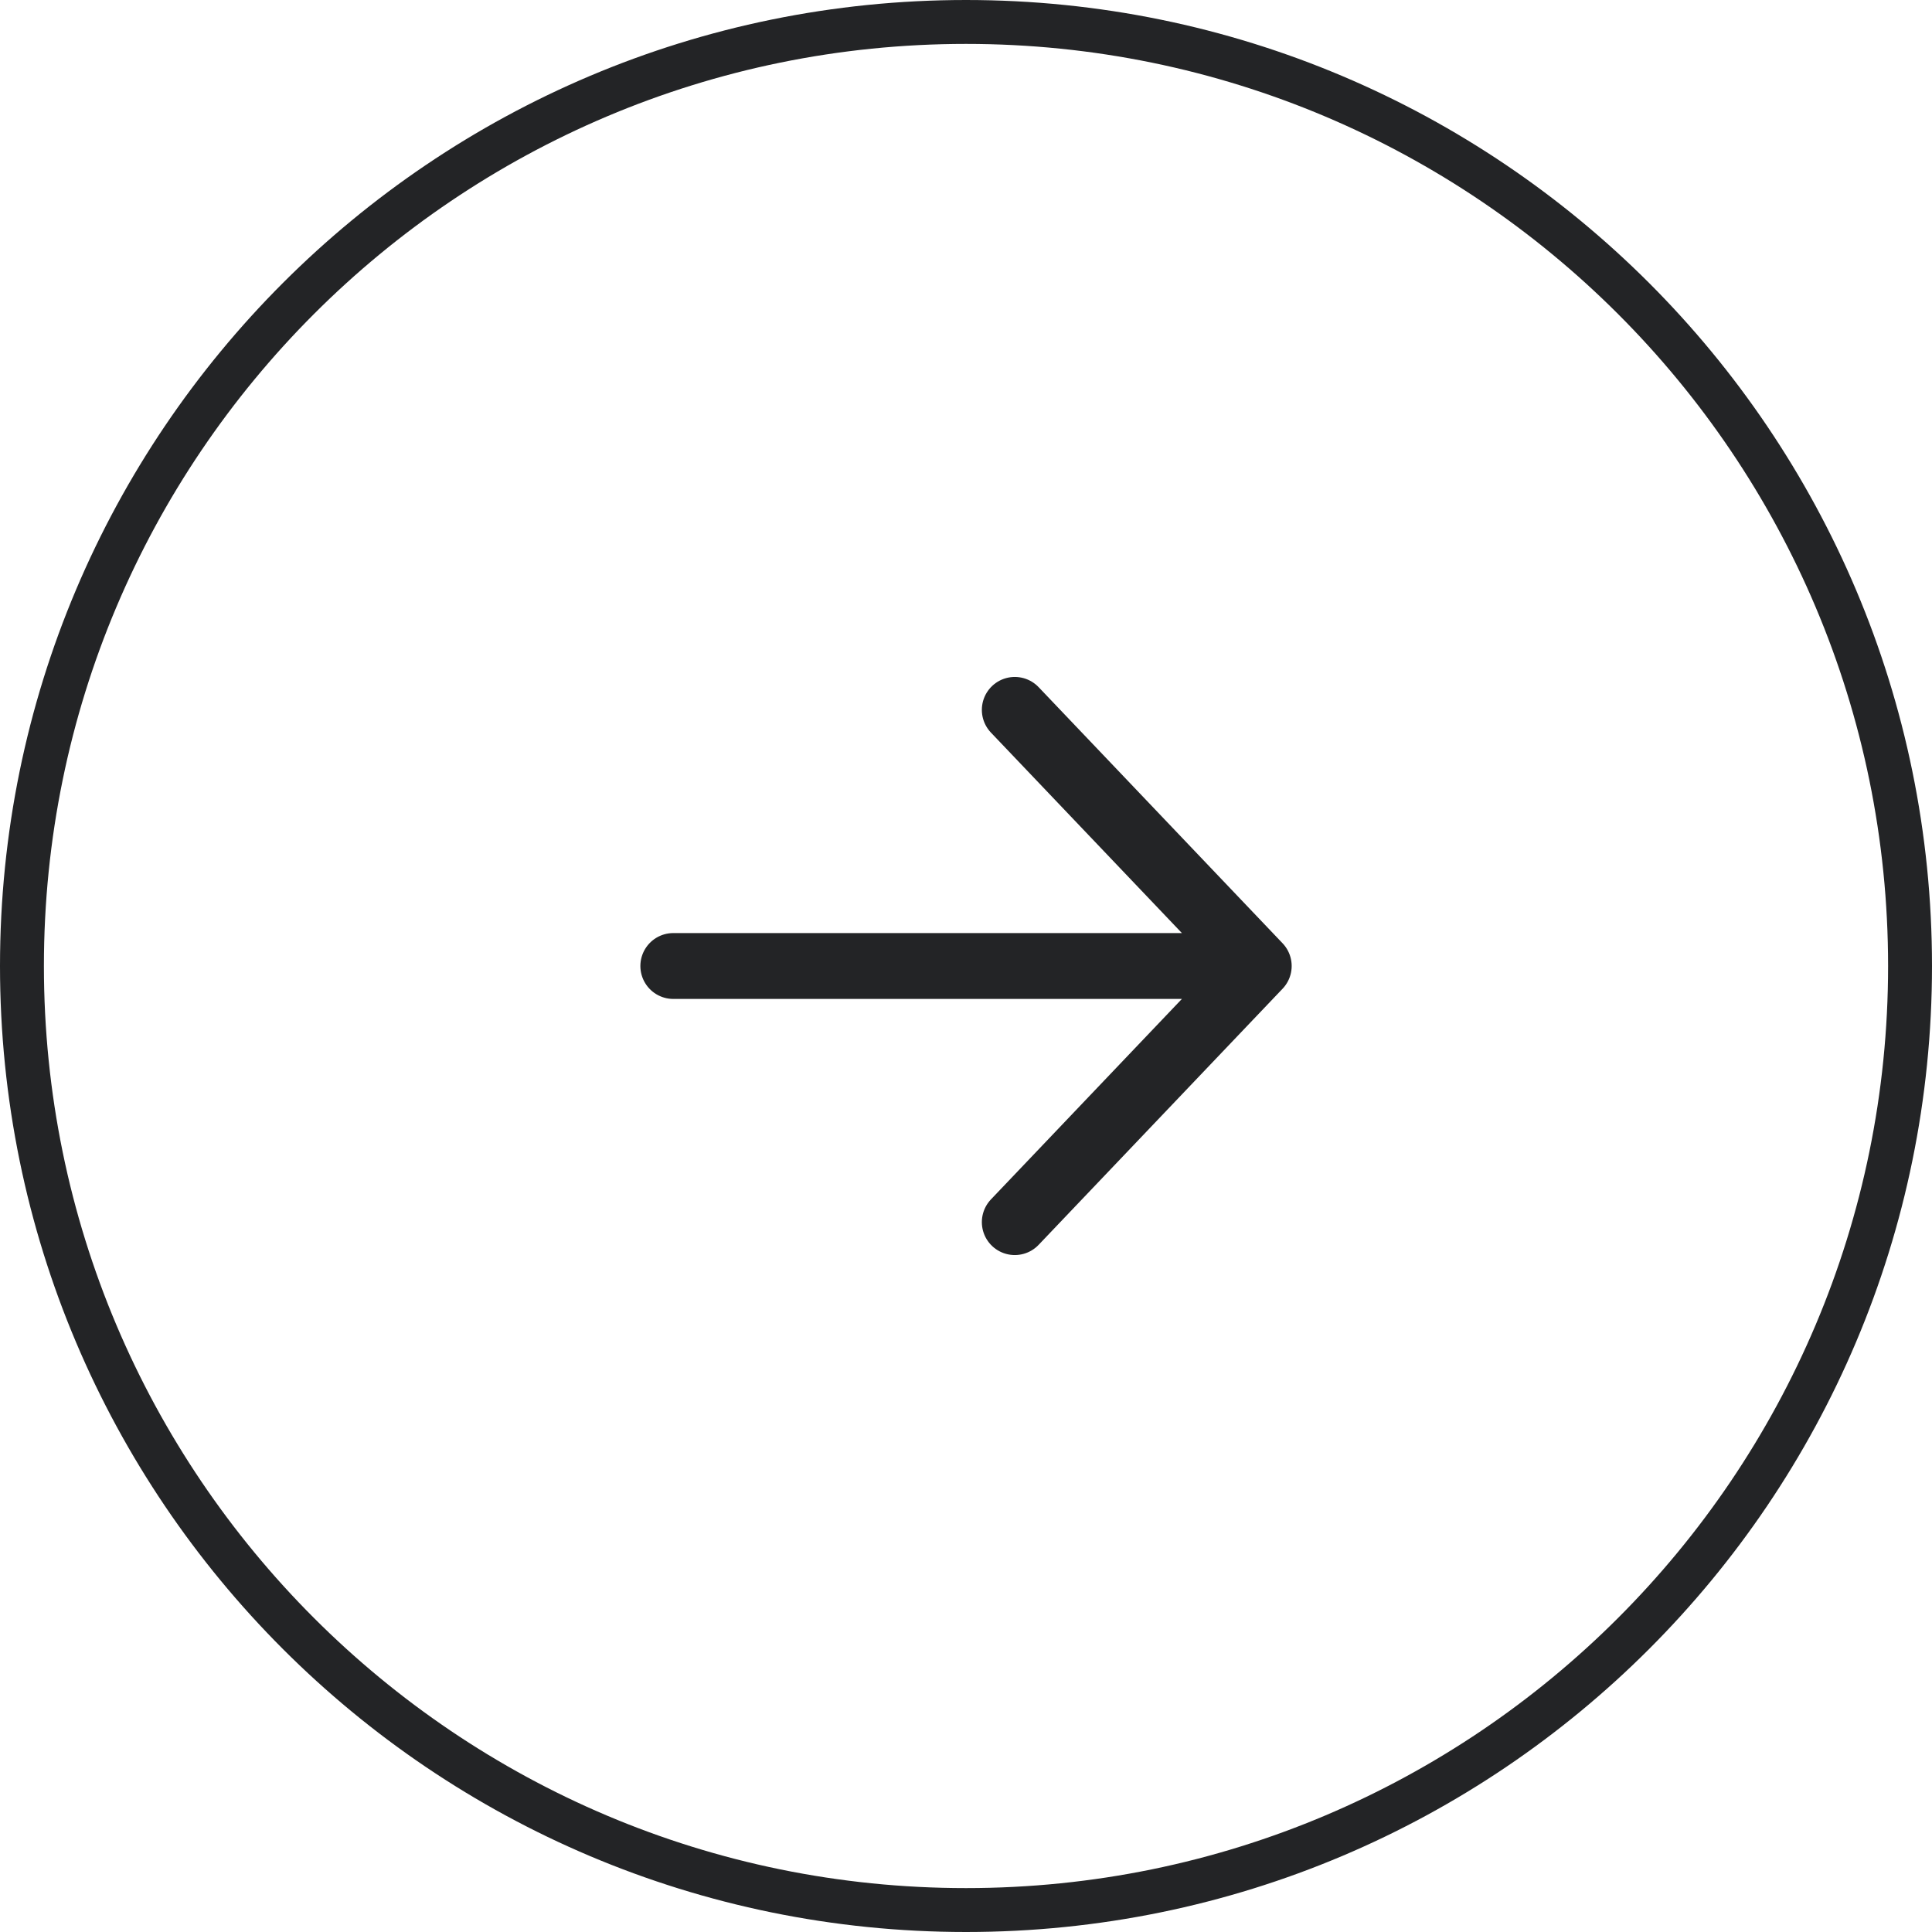
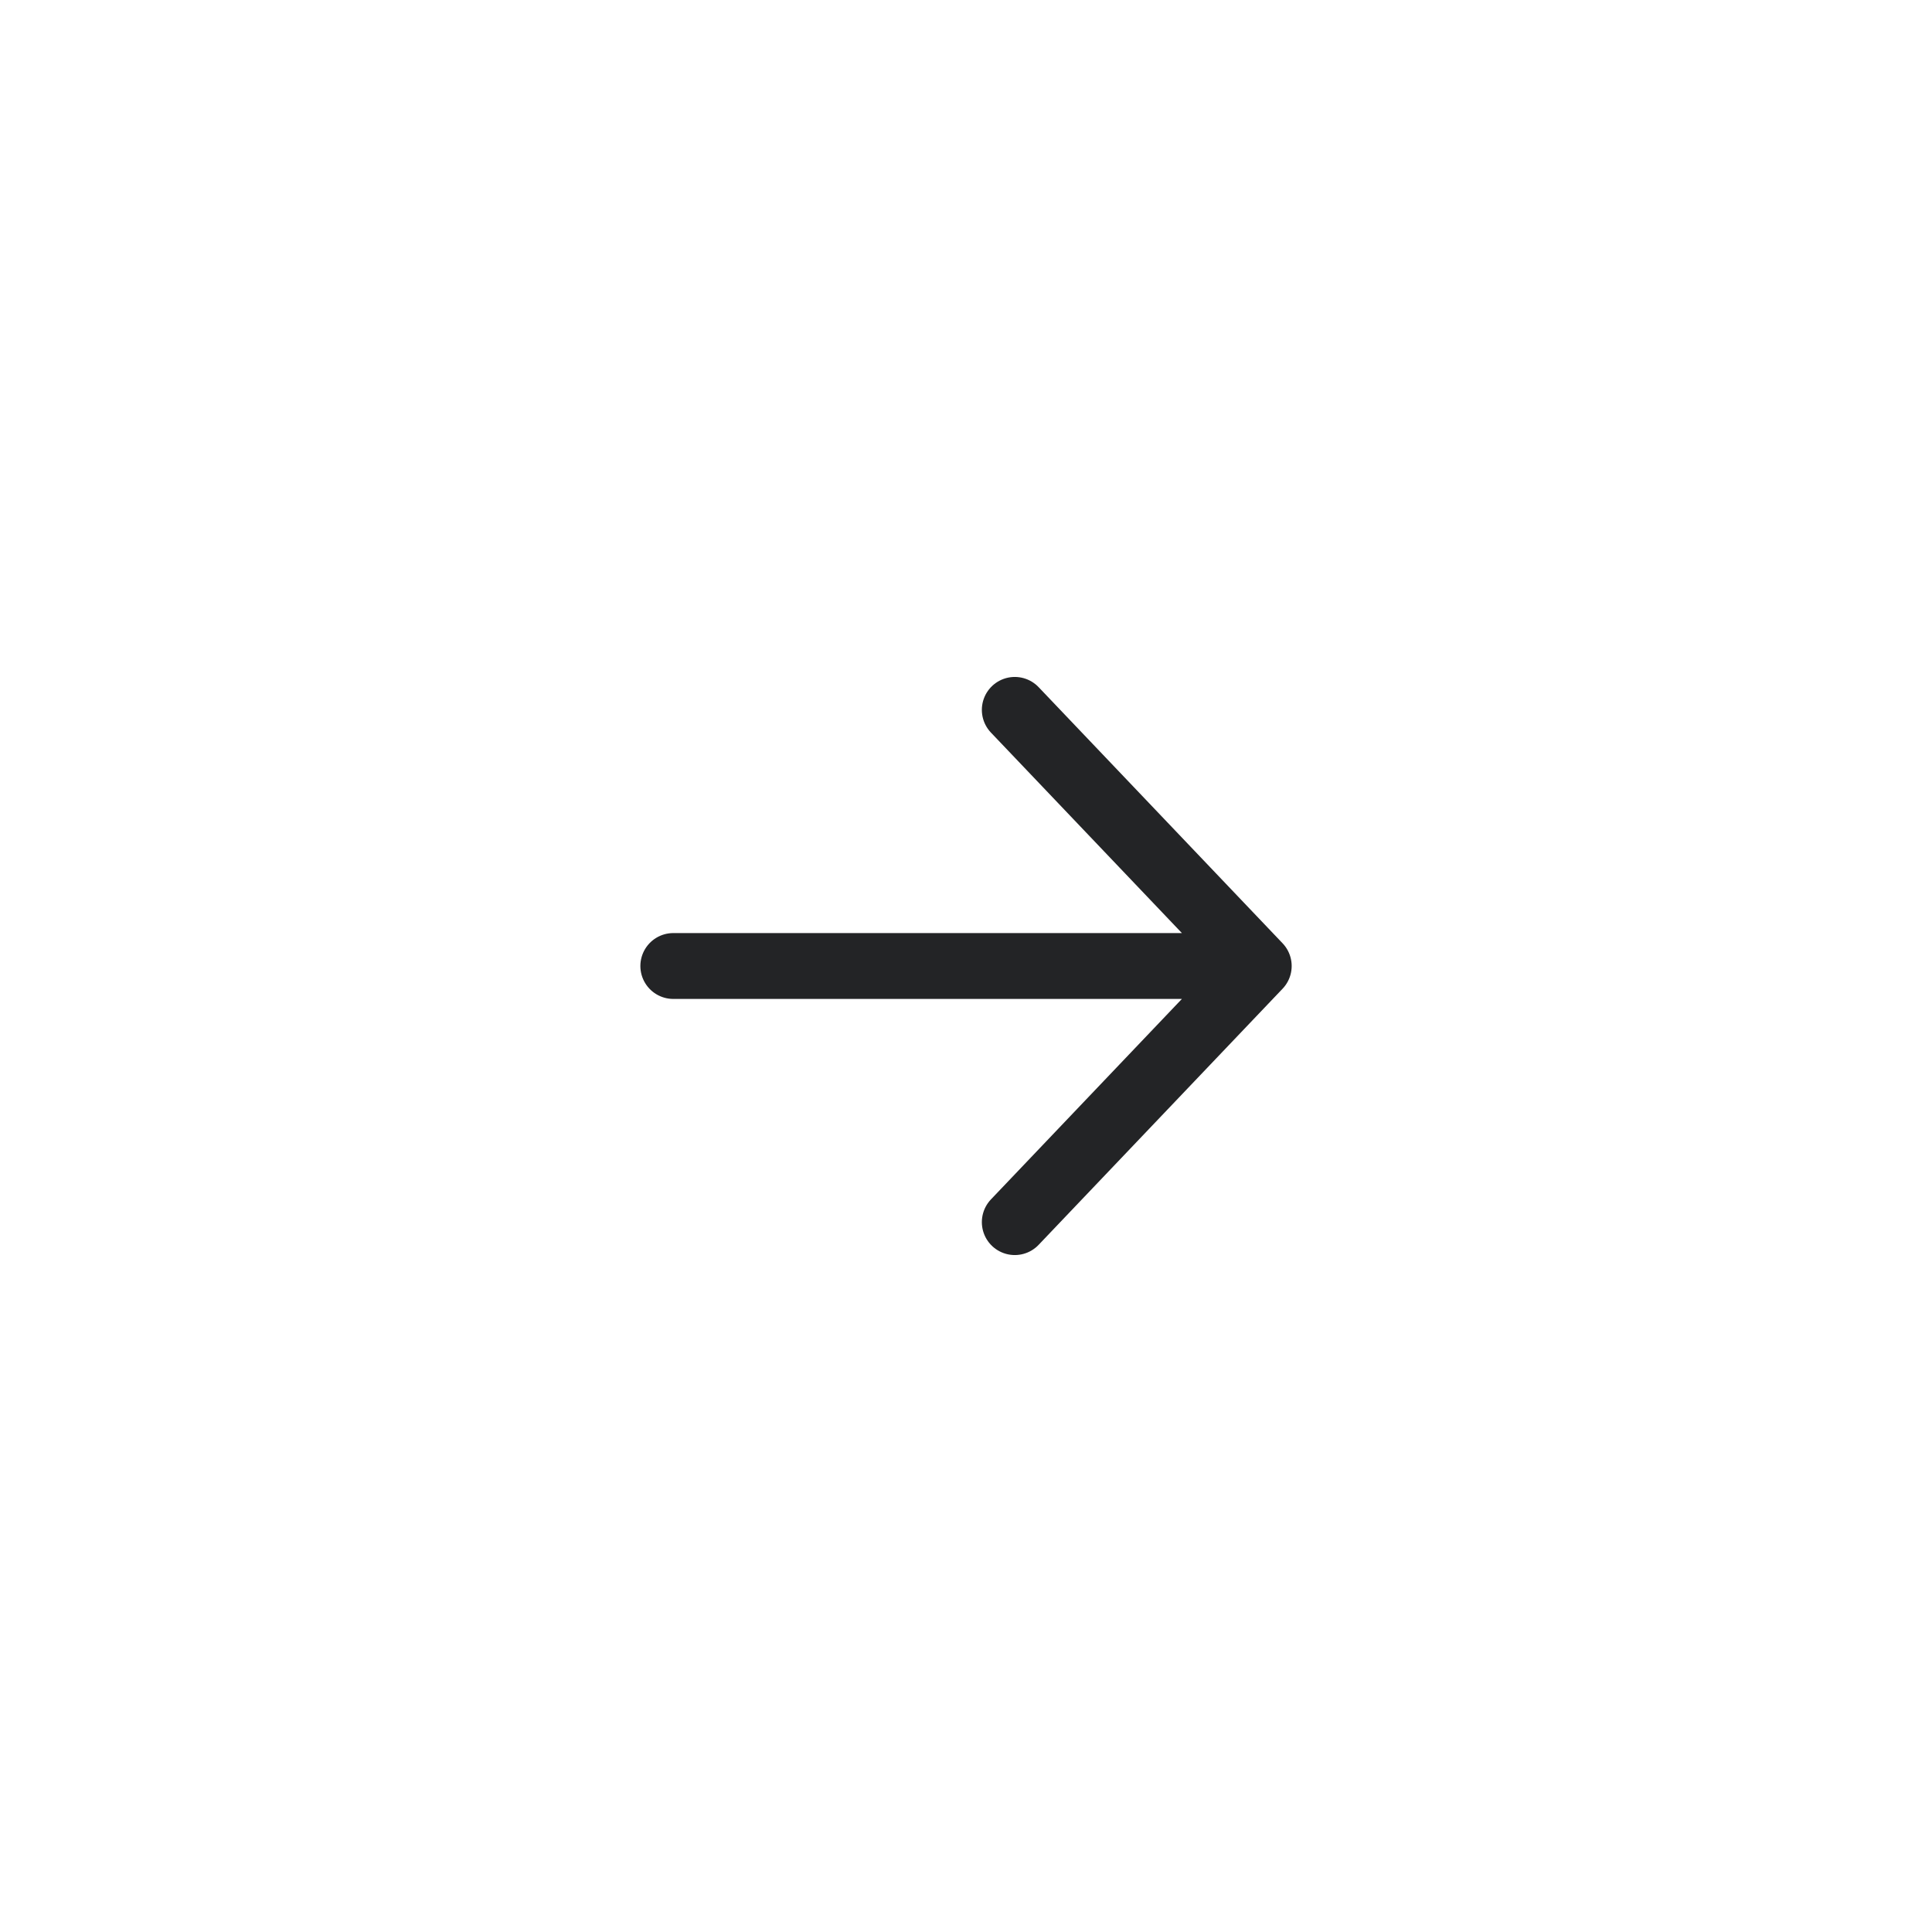
<svg xmlns="http://www.w3.org/2000/svg" width="44" height="44" viewBox="0 0 44 44" fill="none">
-   <path d="M0.5 22C0.5 10.126 10.126 0.5 22 0.5C33.874 0.5 43.5 10.126 43.5 22C43.5 33.874 33.874 43.5 22 43.5C10.126 43.5 0.5 33.874 0.5 22Z" stroke="#232426" />
-   <path d="M23.111 16.167L28.667 22M28.667 22L23.111 27.833M28.667 22L15.334 22" stroke="#232426" stroke-width="1.5" stroke-linecap="round" stroke-linejoin="round" />
+   <path d="M23.111 16.167L28.667 22L23.111 27.833M28.667 22L15.334 22" stroke="#232426" stroke-width="1.5" stroke-linecap="round" stroke-linejoin="round" />
</svg>